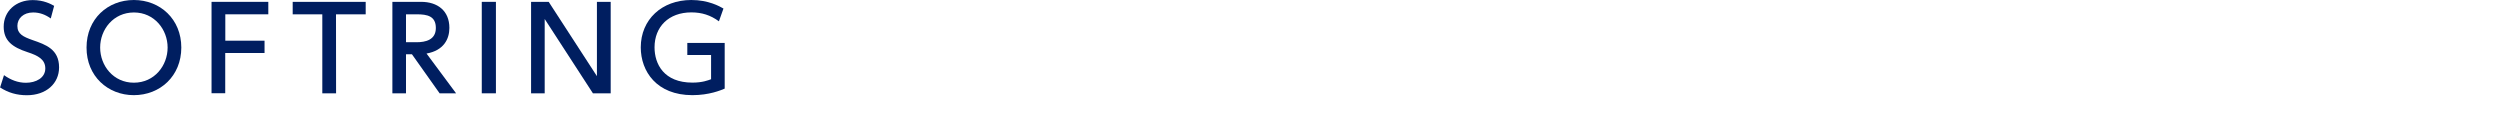
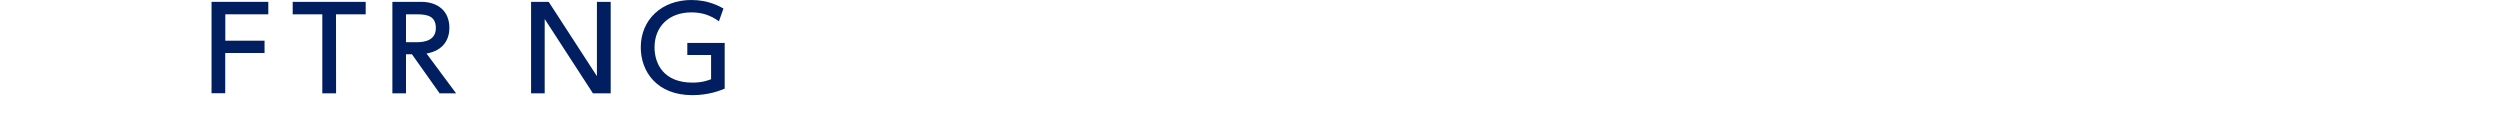
<svg xmlns="http://www.w3.org/2000/svg" version="1.1" id="レイヤー_1" x="0px" y="0px" viewBox="0 0 325 17" style="enable-background:new 0 0 325 17;" xml:space="preserve">
  <style type="text/css">
	.st0{fill:#001E60;}
</style>
  <g>
-     <path class="st0" d="M6.6,2.4C5.9,1.9,5.16,1.62,4.31,1.62c-1.26,0-2.05,0.77-2.05,1.75c0,1.05,0.75,1.41,2,1.85   C5.94,5.8,7.68,6.4,7.68,8.76c0,2.08-1.65,3.62-4.19,3.62c-1.29,0-2.41-0.32-3.48-1.01l0.51-1.6c0.87,0.62,1.81,0.99,2.85,0.99   c1.3,0,2.52-0.63,2.52-1.86c0-1.16-0.92-1.67-2.31-2.12c-1.99-0.65-3.1-1.5-3.1-3.31c0-2.02,1.59-3.46,3.78-3.46   c1.42,0,2.35,0.51,2.78,0.75L6.6,2.4z" />
-     <path class="st0" d="M17.4,0c3.42,0,6.17,2.49,6.17,6.18c0,3.7-2.75,6.19-6.17,6.19c-3.36,0-6.16-2.45-6.15-6.19   C11.25,2.44,14.02,0,17.4,0z M17.4,10.75c2.69,0,4.39-2.23,4.39-4.57c0-2.33-1.71-4.56-4.38-4.56s-4.39,2.21-4.39,4.56   C13.02,8.55,14.75,10.75,17.4,10.75z" />
    <path class="st0" d="M34.39,5.29v1.6h-5.11v5.23H27.5V0.24h7.38v1.62h-5.59v3.43H34.39z" />
    <path class="st0" d="M43.69,12.13H41.9V1.86h-3.85V0.24h9.49v1.62h-3.86L43.69,12.13L43.69,12.13z" />
    <path class="st0" d="M54.75,0.24c2.11,0,3.67,1.14,3.67,3.39c0,1.43-0.72,2.93-2.97,3.33l3.84,5.17h-2.14l-3.6-5.08h-0.77v5.08   h-1.77V0.24H54.75z M52.78,1.86v3.63h1.37c1.17,0,2.51-0.3,2.51-1.85s-1.11-1.78-2.48-1.78H52.78z" />
-     <path class="st0" d="M64.47,0.24v11.89h-1.84V0.24H64.47z" />
    <path class="st0" d="M71.33,0.24L77.6,9.9V0.24h1.79v11.89h-2.31l-6.27-9.66v9.66h-1.77V0.24H71.33z" />
    <path class="st0" d="M93.46,2.77c-1.09-0.8-2.22-1.16-3.58-1.16c-2.97,0-4.79,1.89-4.79,4.54c0,2.17,1.21,4.59,4.93,4.59   c1.29,0,2.04-0.3,2.42-0.44V7.15h-3.09V5.58h4.86v5.94c-0.52,0.22-2.01,0.85-4.2,0.85c-4.65,0-6.71-3.1-6.71-6.21   C83.3,2.53,86.05,0,89.87,0c2.22,0,3.66,0.81,4.18,1.11L93.46,2.77z" />
  </g>
</svg>